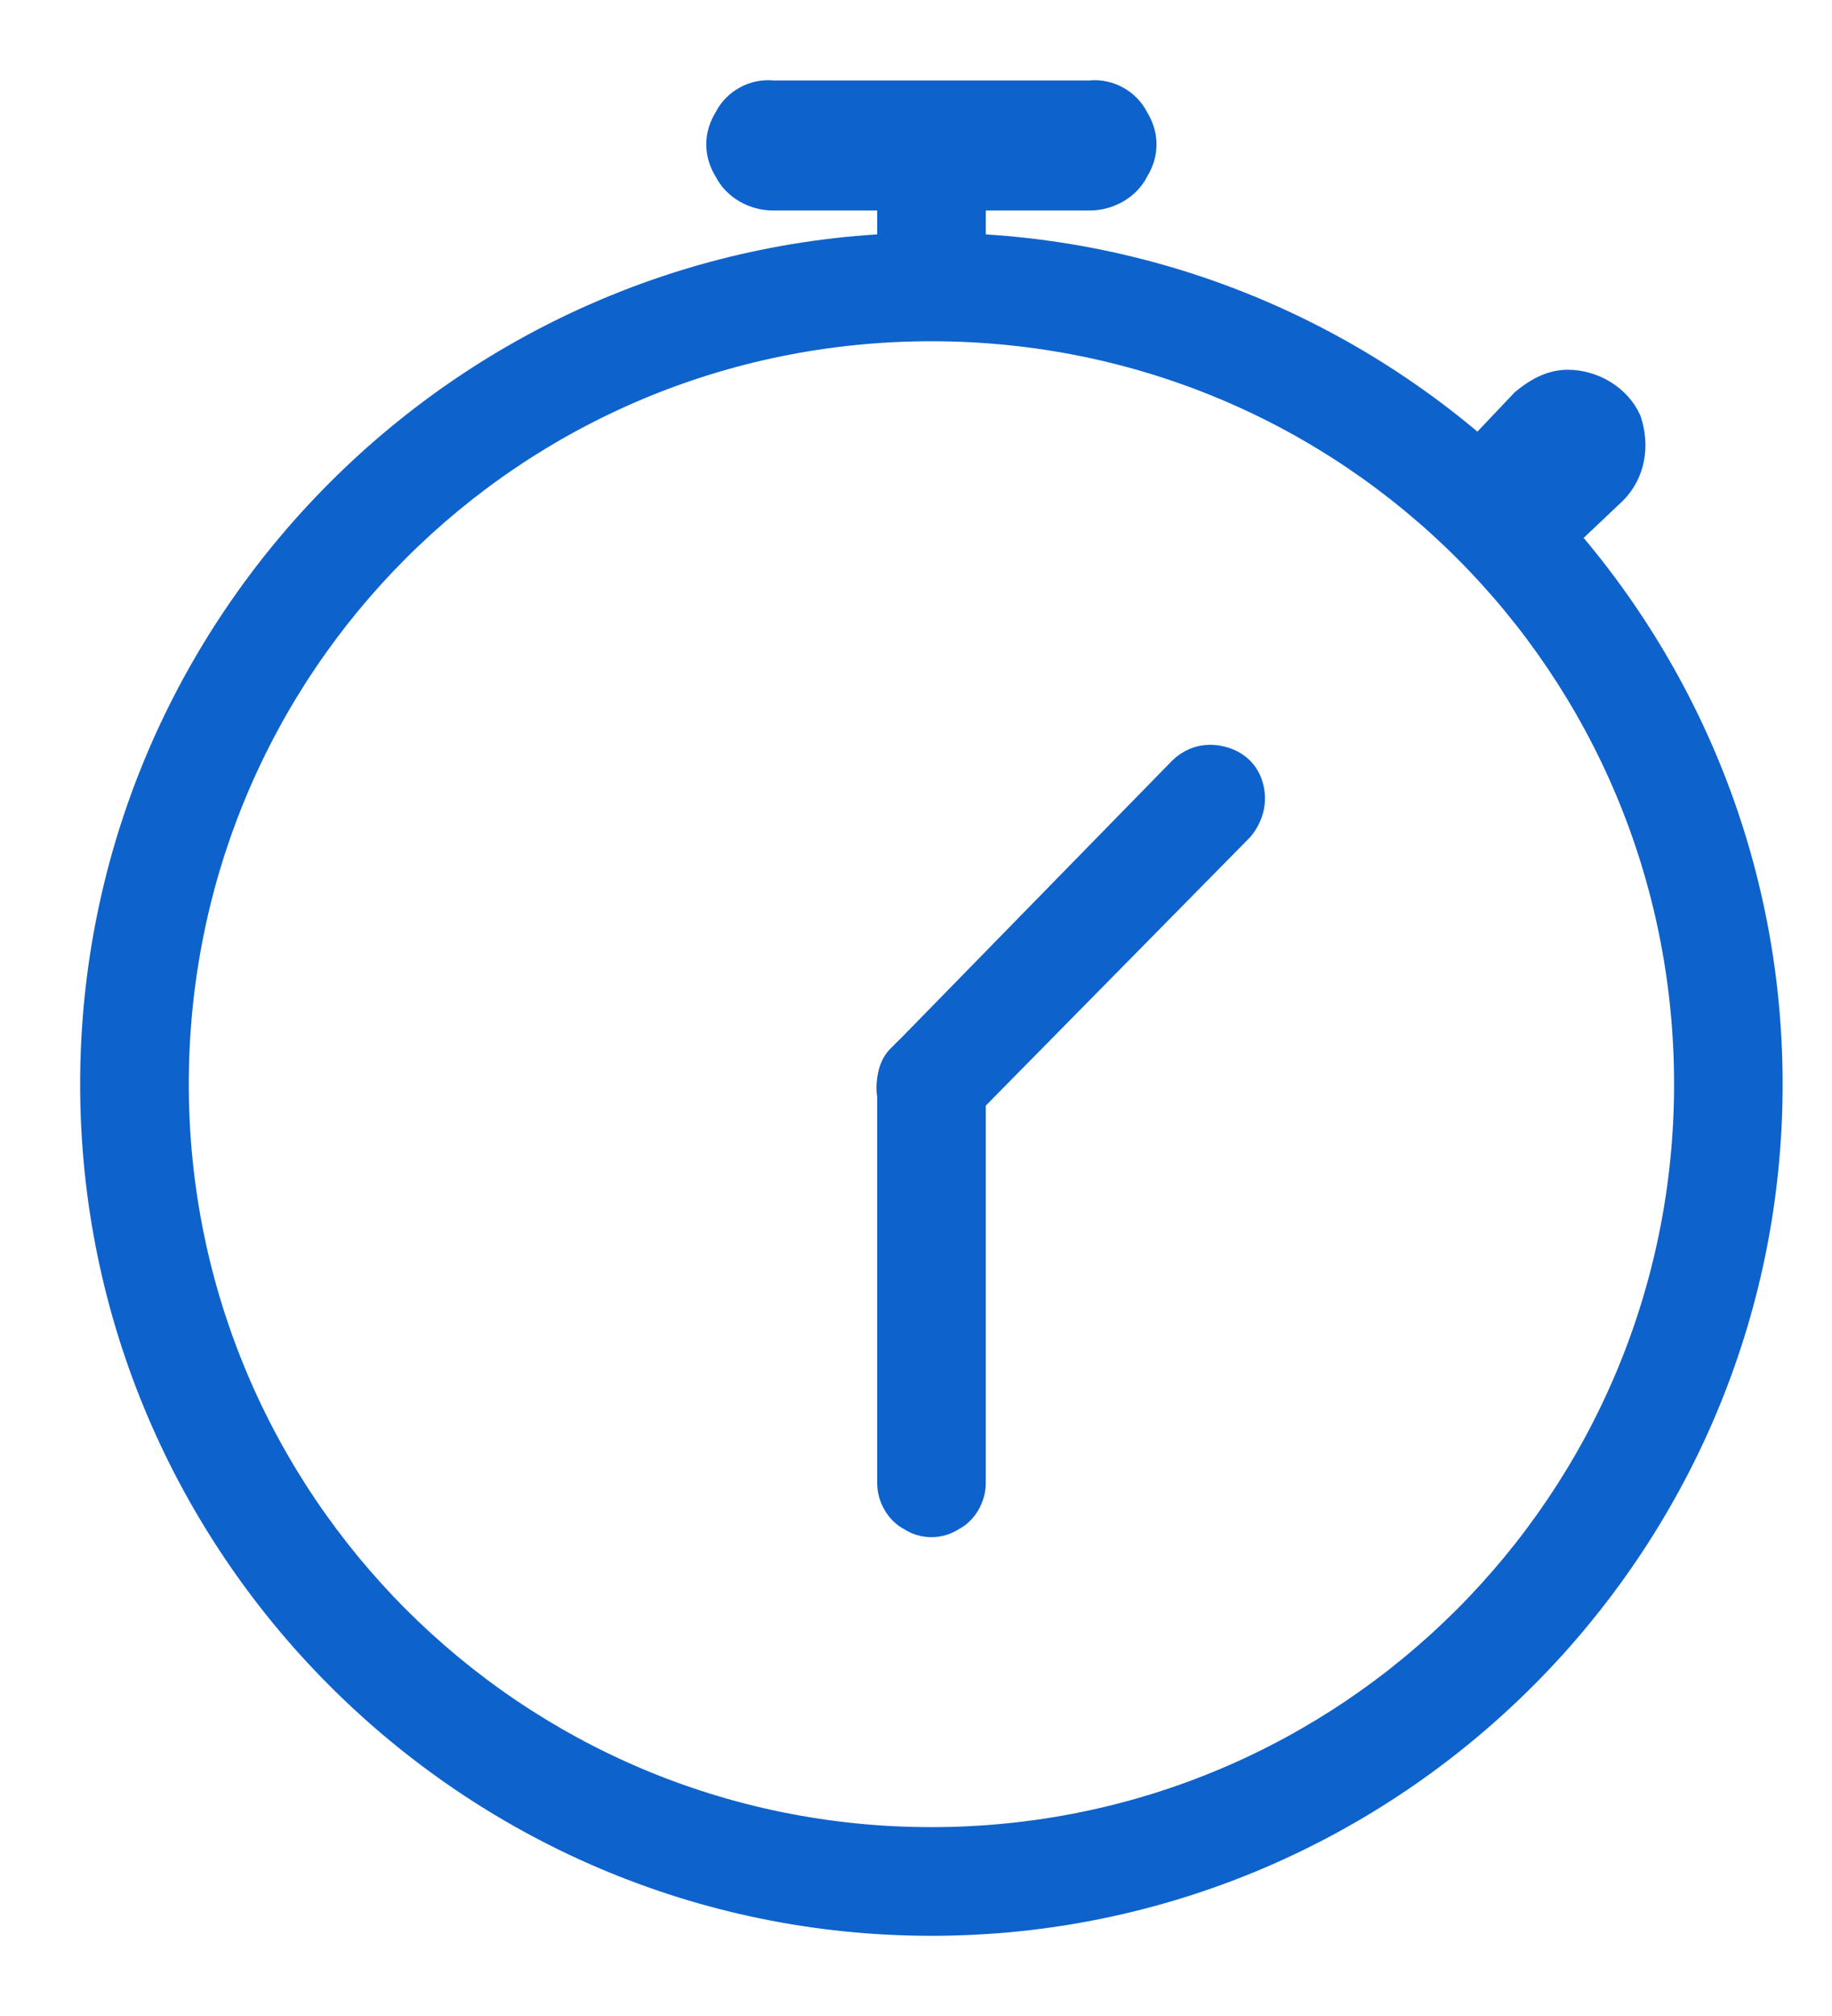
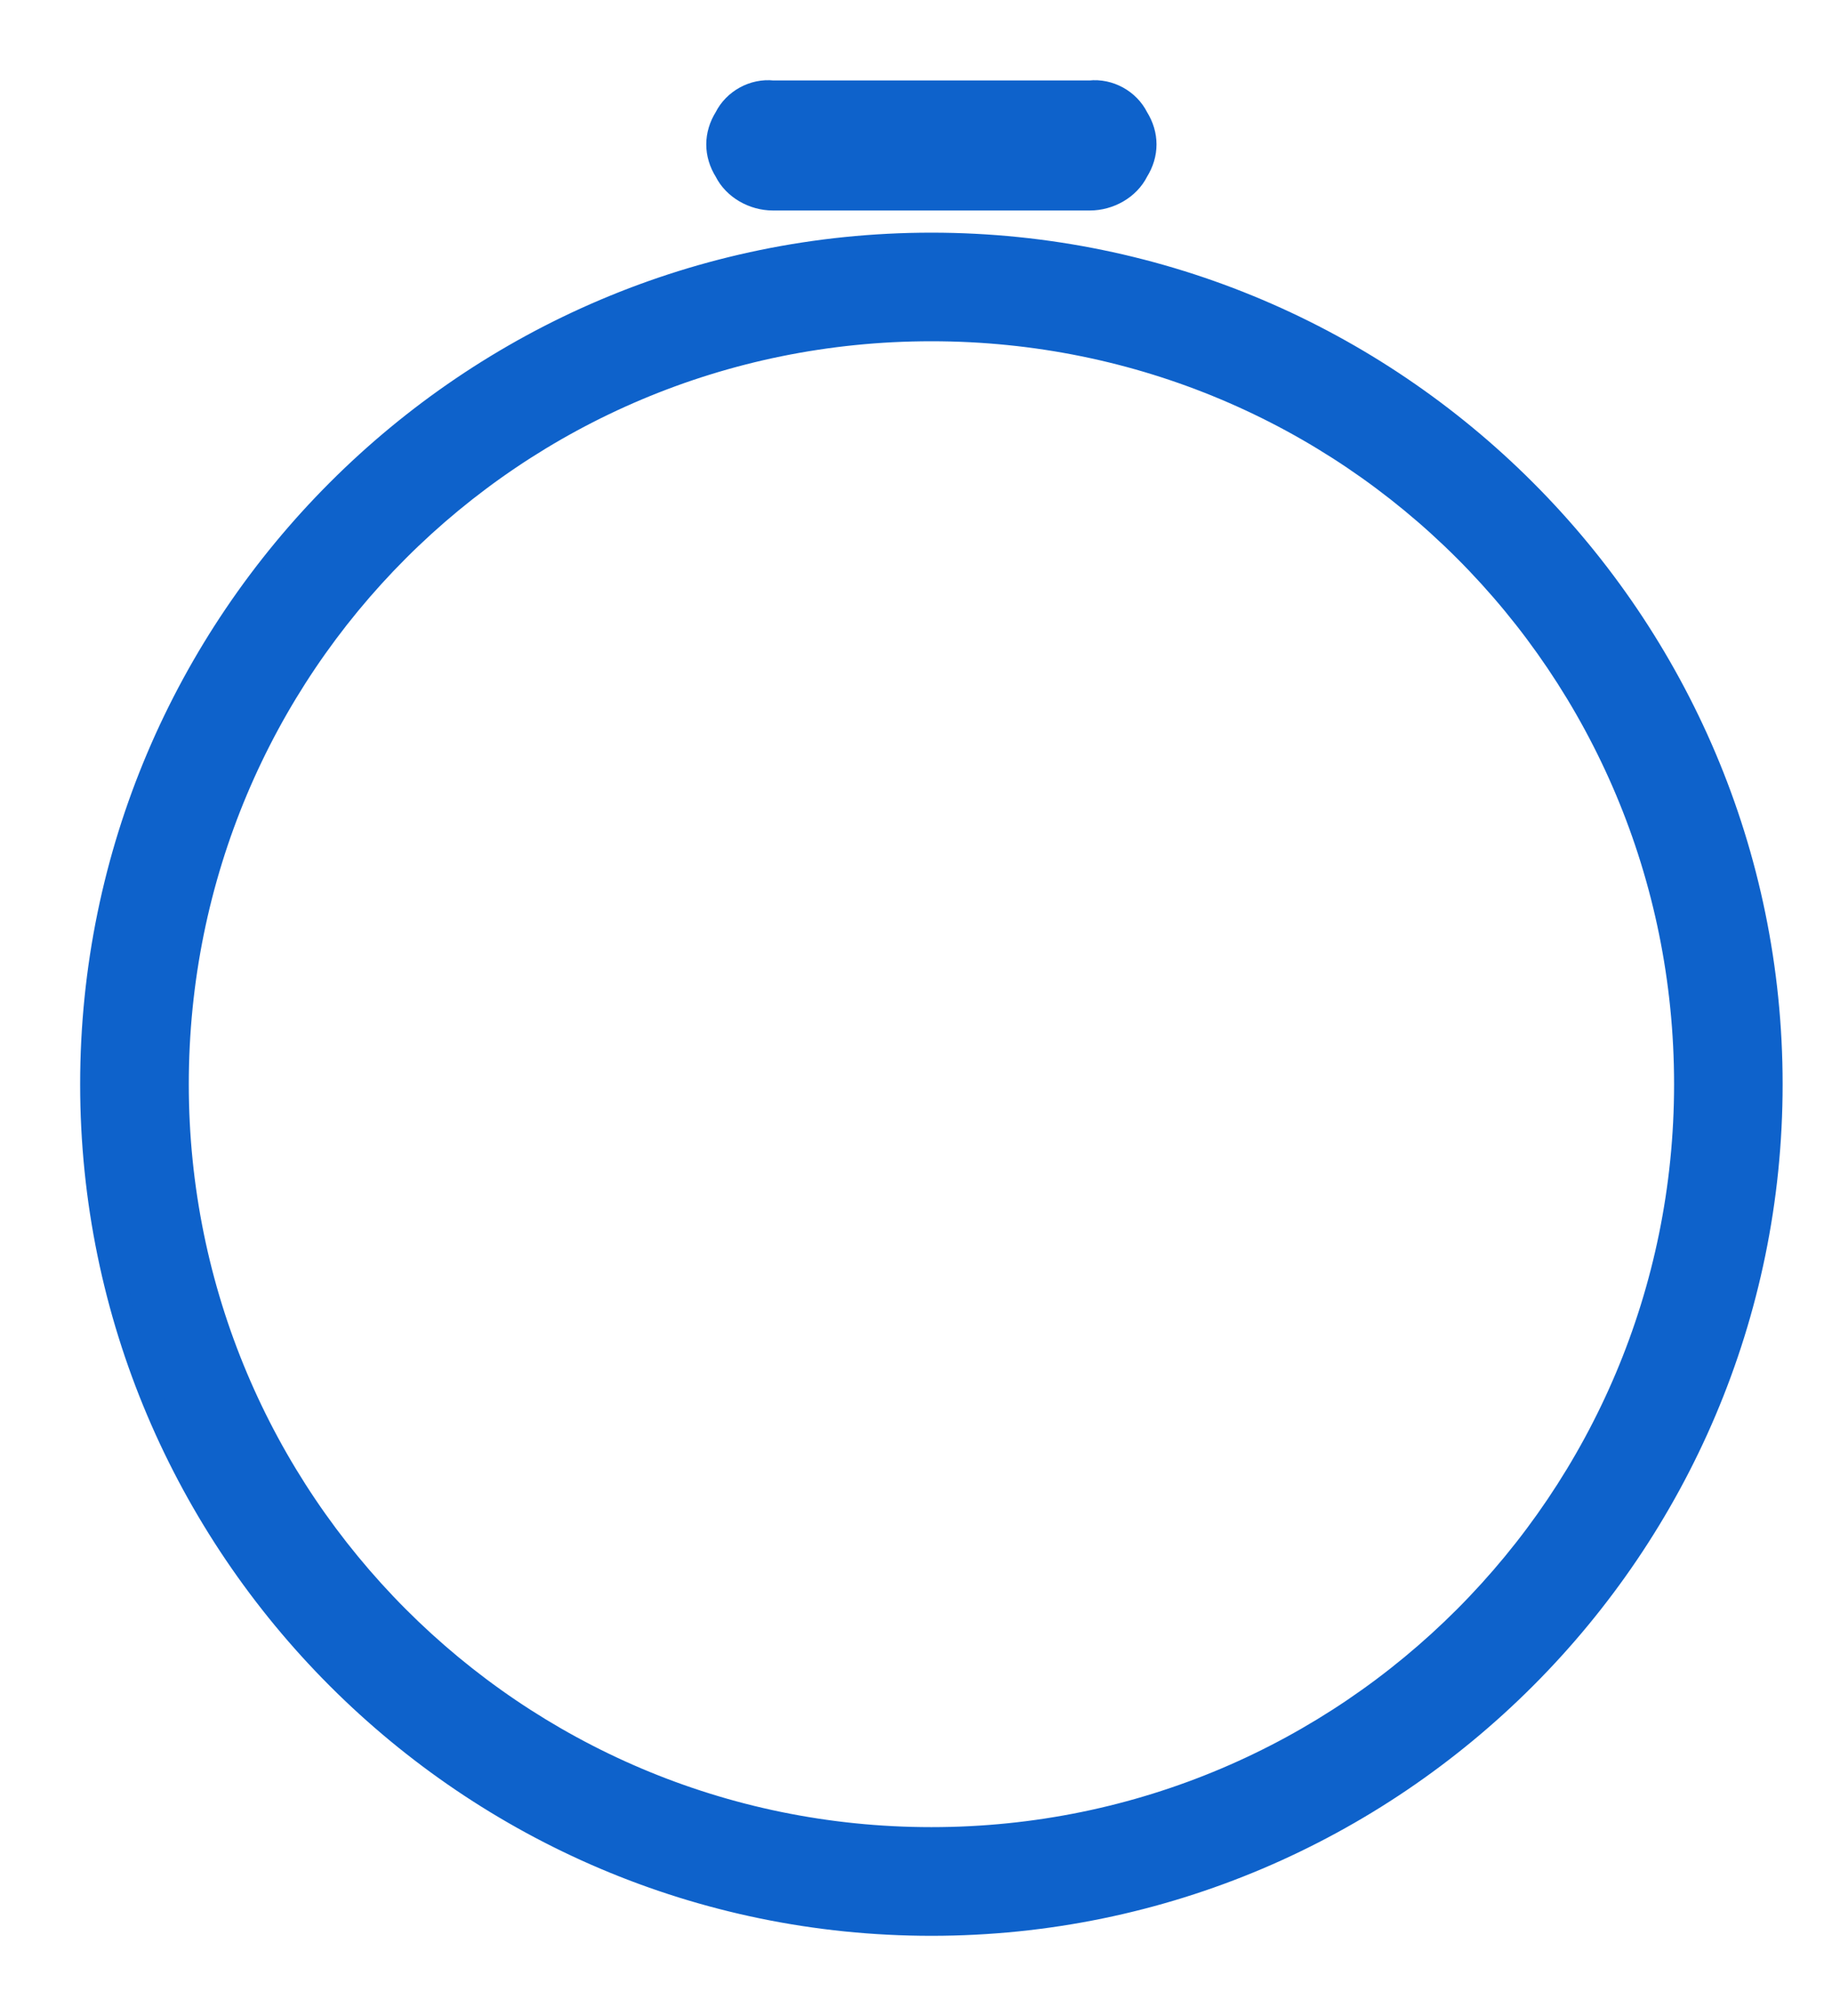
<svg xmlns="http://www.w3.org/2000/svg" width="20" height="22" viewBox="0 0 20 22" fill="none">
  <path d="M10.168 2.664C5.116 2.664 1 6.78 1 11.832C1 16.884 5.116 21 10.168 21C15.22 21 19.336 16.884 19.336 11.832C19.336 6.78 15.22 2.664 10.168 2.664ZM10.168 3.599C14.729 3.599 18.401 7.271 18.401 11.832C18.401 16.369 14.729 20.064 10.168 20.064C5.608 20.064 1.936 16.369 1.936 11.832C1.936 7.271 5.608 3.599 10.168 3.599Z" fill="#0E62CB" stroke="#0E62CB" stroke-width="0.25" />
-   <path d="M9.701 1.962V3.131H10.637V1.962H9.701Z" fill="#0E62CB" stroke="#0E62CB" stroke-width="0.25" />
  <path d="M8.437 1.003C8.227 0.98 8.016 1.097 7.923 1.284C7.806 1.471 7.806 1.681 7.923 1.868C8.016 2.055 8.227 2.172 8.437 2.172H11.899C12.109 2.172 12.32 2.055 12.413 1.868C12.53 1.681 12.53 1.471 12.413 1.284C12.32 1.097 12.109 0.98 11.899 1.003H8.437Z" fill="#0E62CB" stroke="#0E62CB" stroke-width="0.25" />
-   <path d="M17.114 4.16C16.927 4.16 16.764 4.254 16.623 4.371L16.202 4.815C16.015 4.979 15.945 5.236 16.015 5.493C16.062 5.727 16.272 5.938 16.506 5.984C16.764 6.055 17.021 5.984 17.184 5.797L17.629 5.376C17.839 5.166 17.886 4.862 17.792 4.581C17.676 4.324 17.395 4.16 17.114 4.16L17.114 4.16Z" fill="#0E62CB" stroke="#0E62CB" stroke-width="0.25" />
-   <path d="M10.169 11.341C10.029 11.364 9.912 11.411 9.841 11.505C9.748 11.575 9.701 11.692 9.701 11.832V16.182C9.701 16.346 9.795 16.51 9.935 16.58C10.075 16.673 10.262 16.673 10.403 16.58C10.543 16.51 10.637 16.346 10.637 16.182V11.832C10.637 11.692 10.59 11.575 10.496 11.481C10.403 11.411 10.286 11.341 10.169 11.341Z" fill="#0E62CB" stroke="#0E62CB" stroke-width="0.25" />
-   <path d="M13.207 8.253C13.091 8.253 12.973 8.3 12.88 8.394L9.84 11.504C9.723 11.621 9.676 11.785 9.699 11.949C9.746 12.112 9.886 12.253 10.05 12.276C10.214 12.323 10.377 12.276 10.494 12.159L13.558 9.049C13.675 8.908 13.722 8.721 13.652 8.534C13.582 8.347 13.395 8.253 13.207 8.253L13.207 8.253Z" fill="#0E62CB" stroke="#0E62CB" stroke-width="0.25" />
</svg>